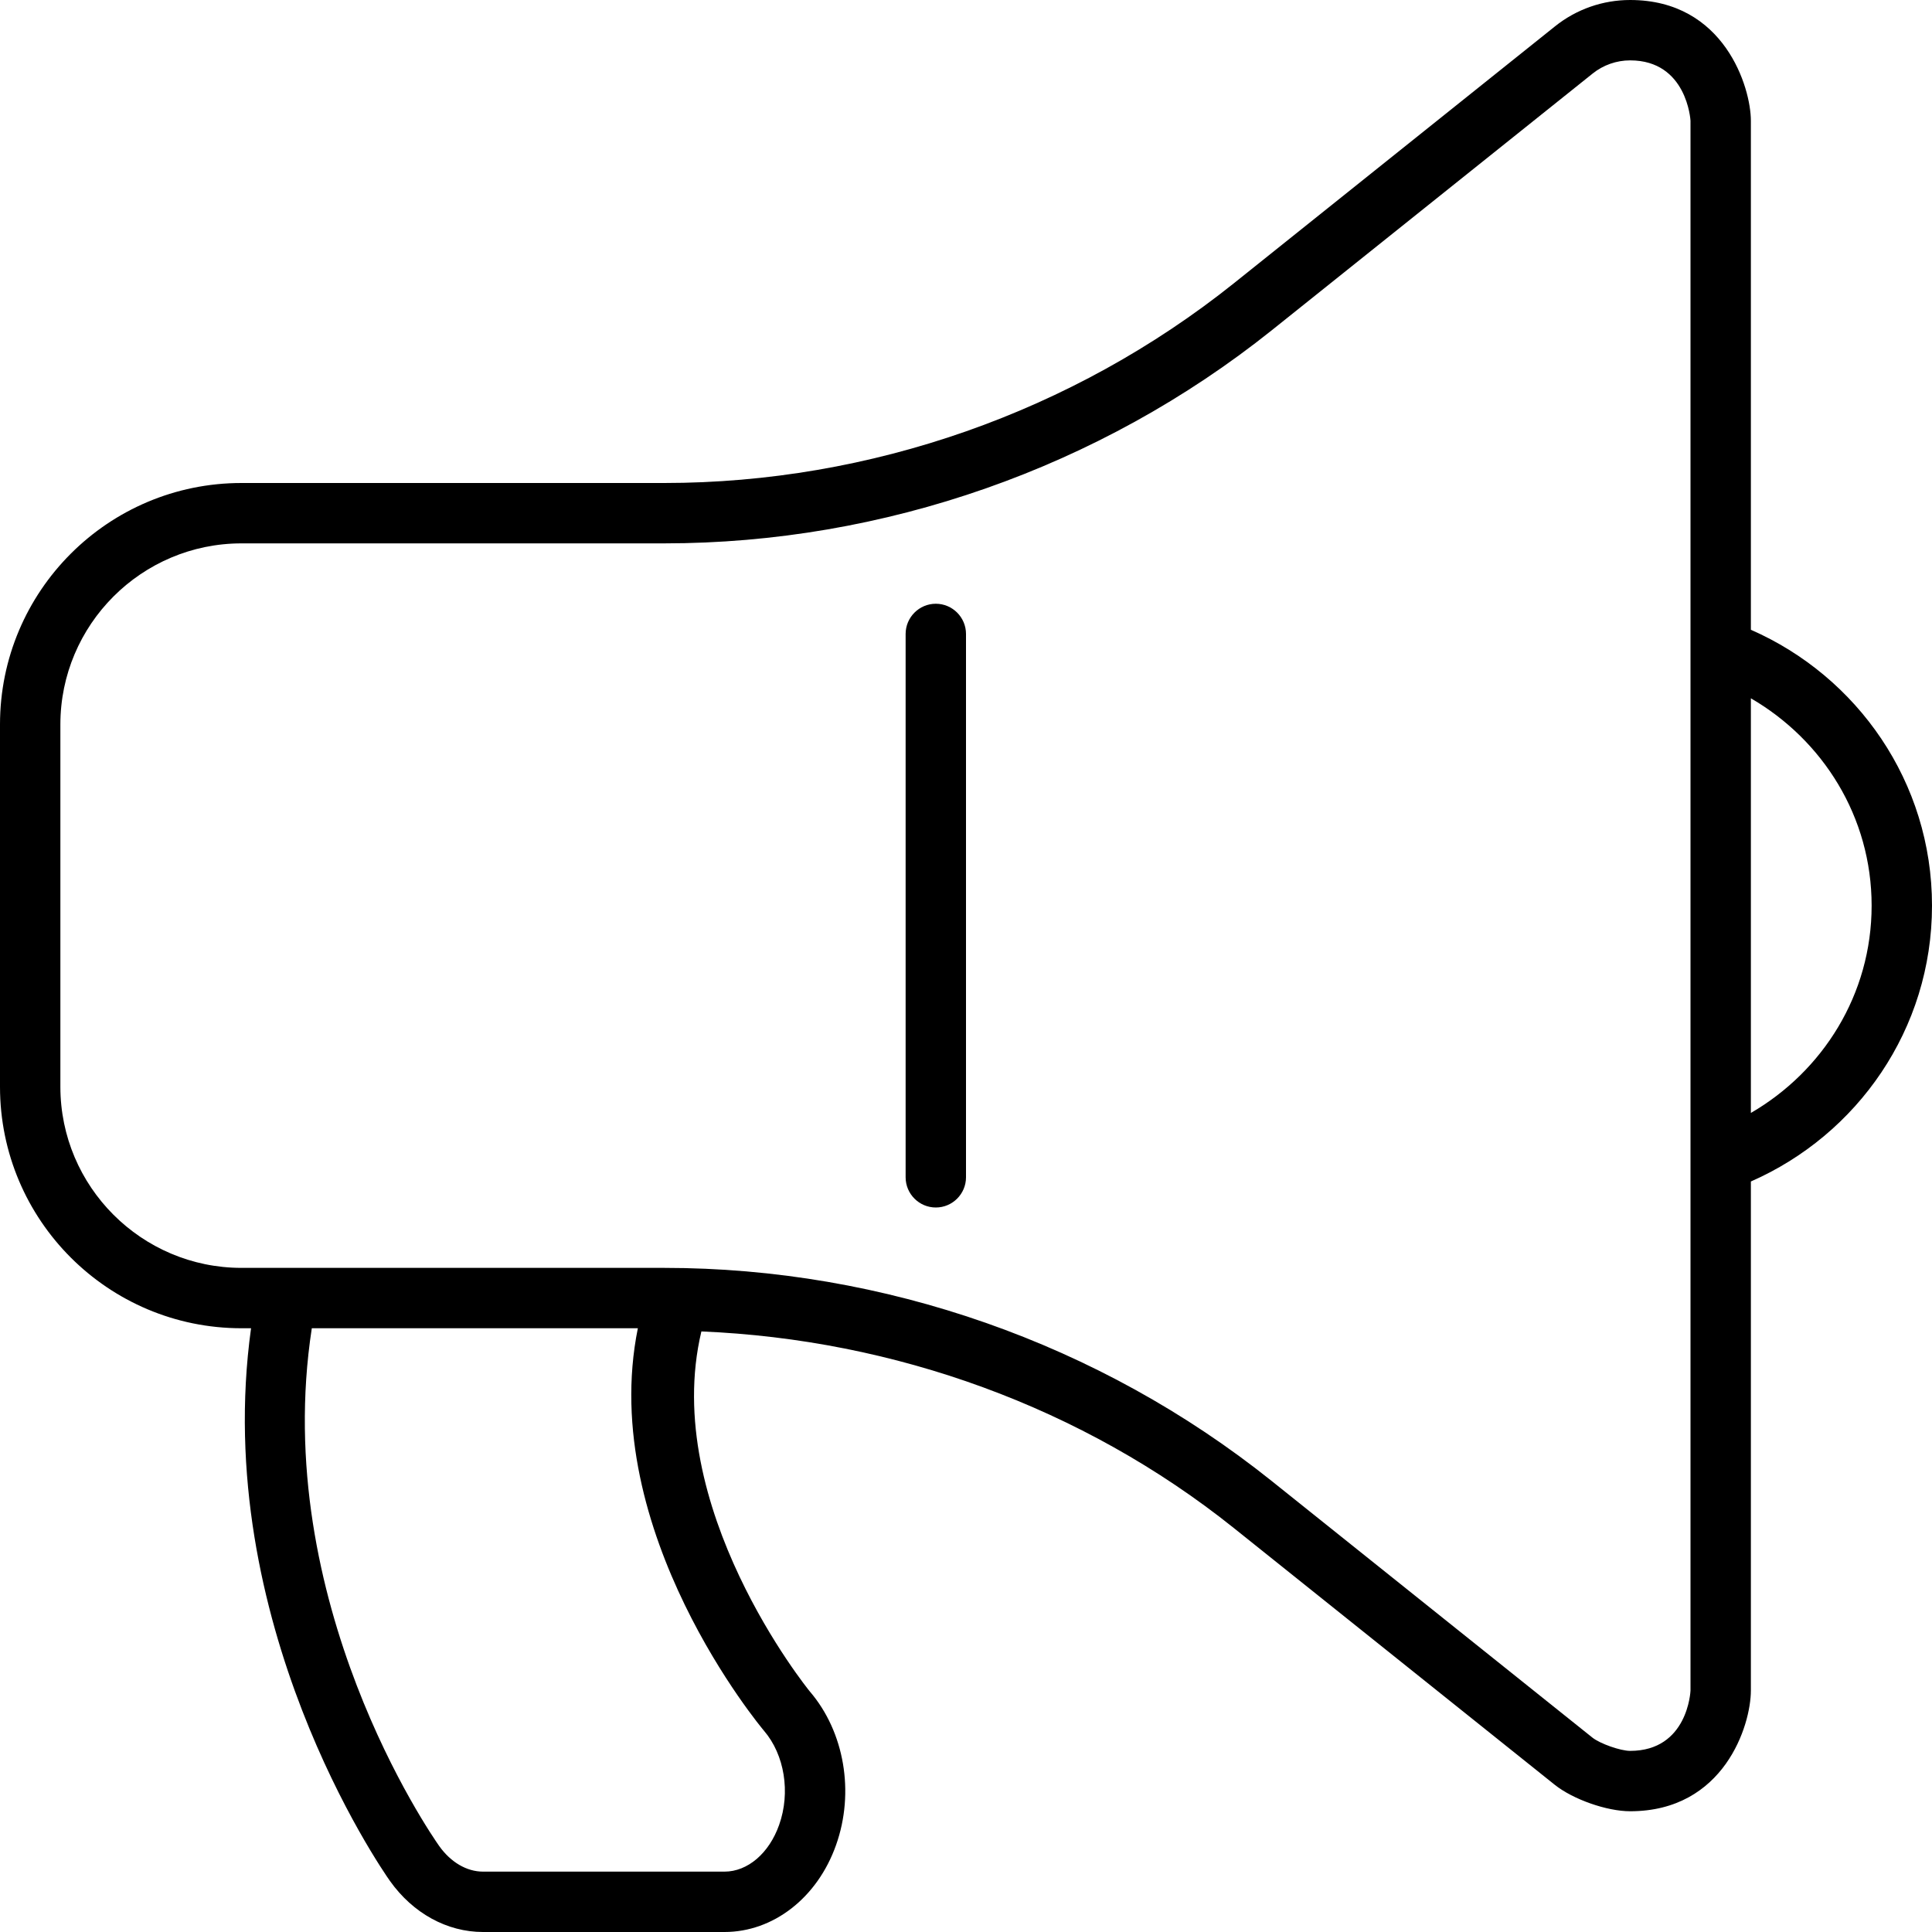
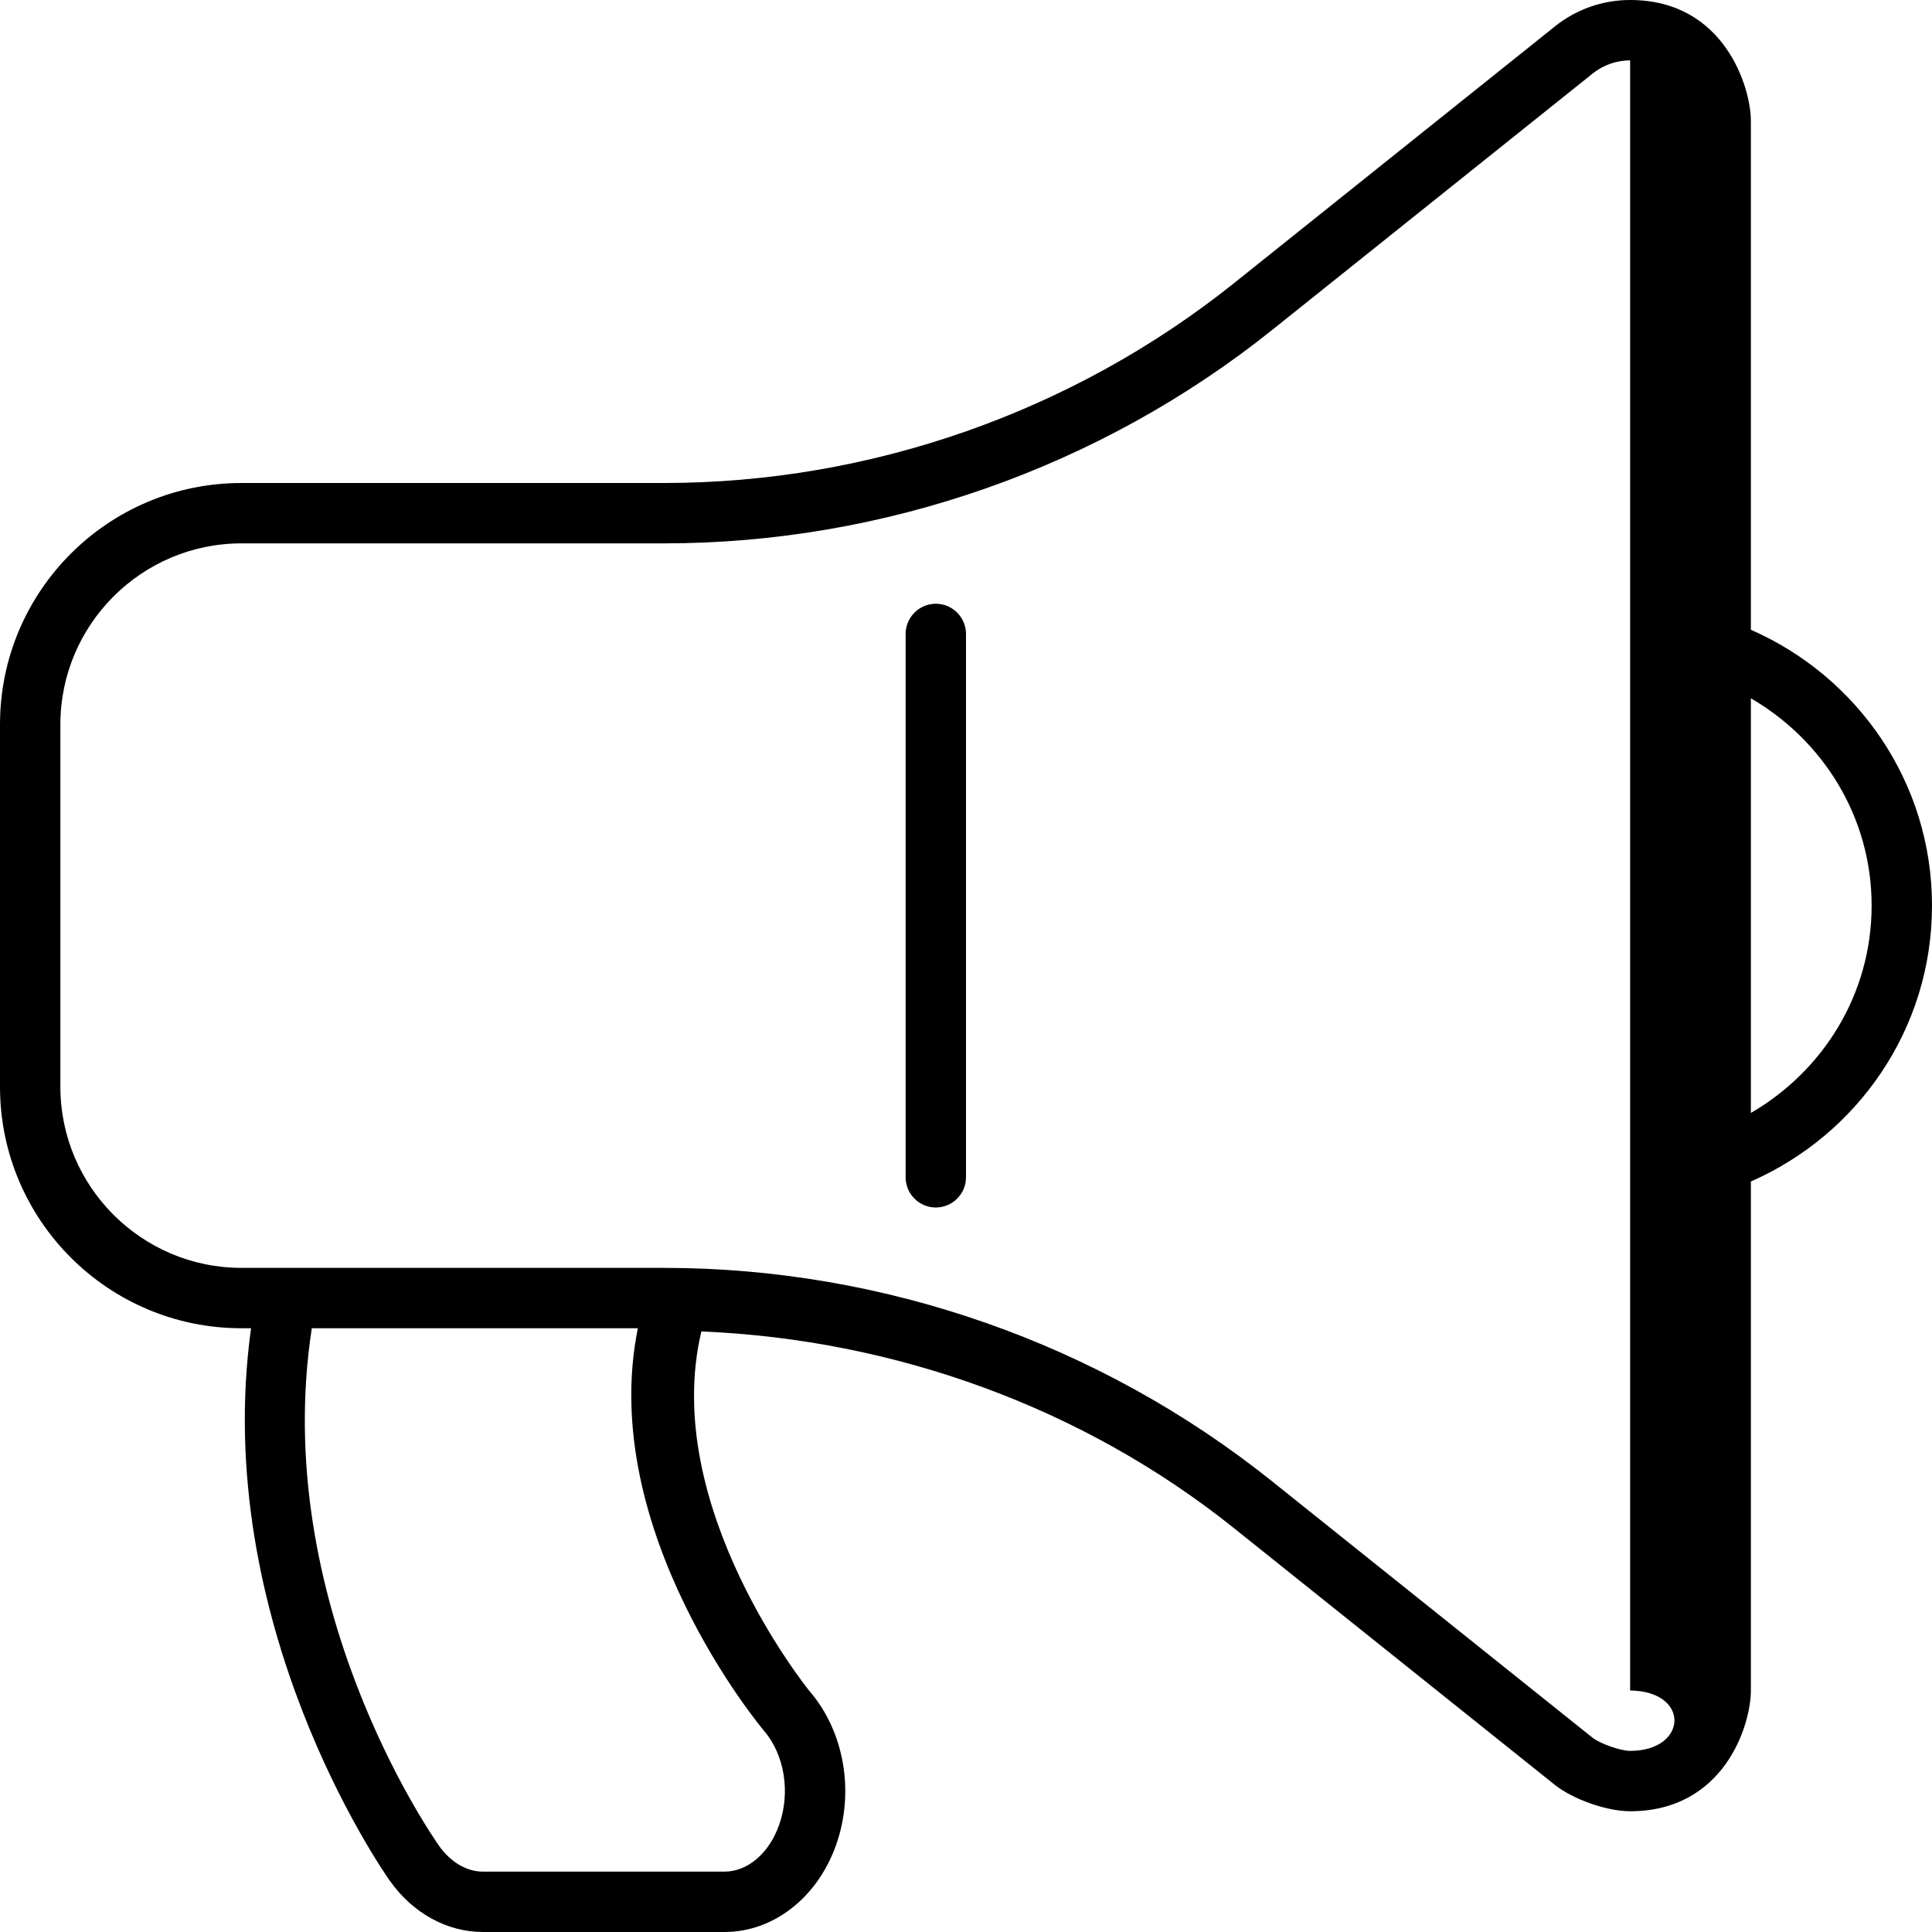
<svg xmlns="http://www.w3.org/2000/svg" viewBox="0 0 512 512">
-   <path d="M432 0C424.875 0 417.812 2.375 412.031 7.031L327 75.062C284.281 109.188 230.656 128 176 128H64C28.656 128 0 156.656 0 192V288C0 323.344 28.656 352 64 352H65.688H66.531C55.766 429.799 101.07 495.266 103.344 498.473C109.438 507.041 118.469 512 128 512H192C204.938 512 216.625 502.922 221.562 488.957C226.531 474.994 223.781 458.953 214.625 448.27C214.187 447.763 174.836 399.166 185.875 352.844C237.062 354.977 286.875 372.885 326.969 404.937L412 472.969C416.844 476.844 425.812 480 432 480C456.906 480 464 457.219 464 448V313.107C492.203 300.74 512 272.763 512 240C512 207.234 492.203 179.26 464 166.893V32C464 23.25 457.031 0 432 0L432 0ZM64 336C37.531 336 16 314.467 16 288V192C16 165.533 37.531 144 64 144H176C234.254 144 291.426 123.957 336.996 87.554L422.066 19.492C424.863 17.24 428.391 16 432 16C447.059 16 448 31.84 448 32V161.614V178.273V301.727V318.386V448C448 448.16 447.312 464 432 464C429.438 464 424.012 462.088 421.996 460.475L336.961 392.439C291.43 356.043 234.27 336 176 336H65.688H64L64 336ZM464 294.943V185.057C483.039 196.106 496 216.436 496 240S483.039 283.894 464 294.943L464 294.943ZM128 496C123.691 496 119.457 493.521 116.395 489.219C114.258 486.207 71.484 424.398 82.633 352H169.039C158.129 405.834 201.984 458.106 202.477 458.682C207.918 465.031 209.531 475.043 206.477 483.623C203.82 491.14 198.137 496 192 496H128L128 496ZM248 160C243.594 160 240 163.594 240 168V312C240 316.406 243.594 320 248 320S256 316.406 256 312V168C256 163.594 252.406 160 248 160L248 160Z" />
+   <path d="M432 0C424.875 0 417.812 2.375 412.031 7.031L327 75.062C284.281 109.188 230.656 128 176 128H64C28.656 128 0 156.656 0 192V288C0 323.344 28.656 352 64 352H65.688H66.531C55.766 429.799 101.07 495.266 103.344 498.473C109.438 507.041 118.469 512 128 512H192C204.938 512 216.625 502.922 221.562 488.957C226.531 474.994 223.781 458.953 214.625 448.27C214.187 447.763 174.836 399.166 185.875 352.844C237.062 354.977 286.875 372.885 326.969 404.937L412 472.969C416.844 476.844 425.812 480 432 480C456.906 480 464 457.219 464 448V313.107C492.203 300.74 512 272.763 512 240C512 207.234 492.203 179.26 464 166.893V32C464 23.25 457.031 0 432 0L432 0ZM64 336C37.531 336 16 314.467 16 288V192C16 165.533 37.531 144 64 144H176C234.254 144 291.426 123.957 336.996 87.554L422.066 19.492C424.863 17.24 428.391 16 432 16V161.614V178.273V301.727V318.386V448C448 448.16 447.312 464 432 464C429.438 464 424.012 462.088 421.996 460.475L336.961 392.439C291.43 356.043 234.27 336 176 336H65.688H64L64 336ZM464 294.943V185.057C483.039 196.106 496 216.436 496 240S483.039 283.894 464 294.943L464 294.943ZM128 496C123.691 496 119.457 493.521 116.395 489.219C114.258 486.207 71.484 424.398 82.633 352H169.039C158.129 405.834 201.984 458.106 202.477 458.682C207.918 465.031 209.531 475.043 206.477 483.623C203.82 491.14 198.137 496 192 496H128L128 496ZM248 160C243.594 160 240 163.594 240 168V312C240 316.406 243.594 320 248 320S256 316.406 256 312V168C256 163.594 252.406 160 248 160L248 160Z" />
</svg>